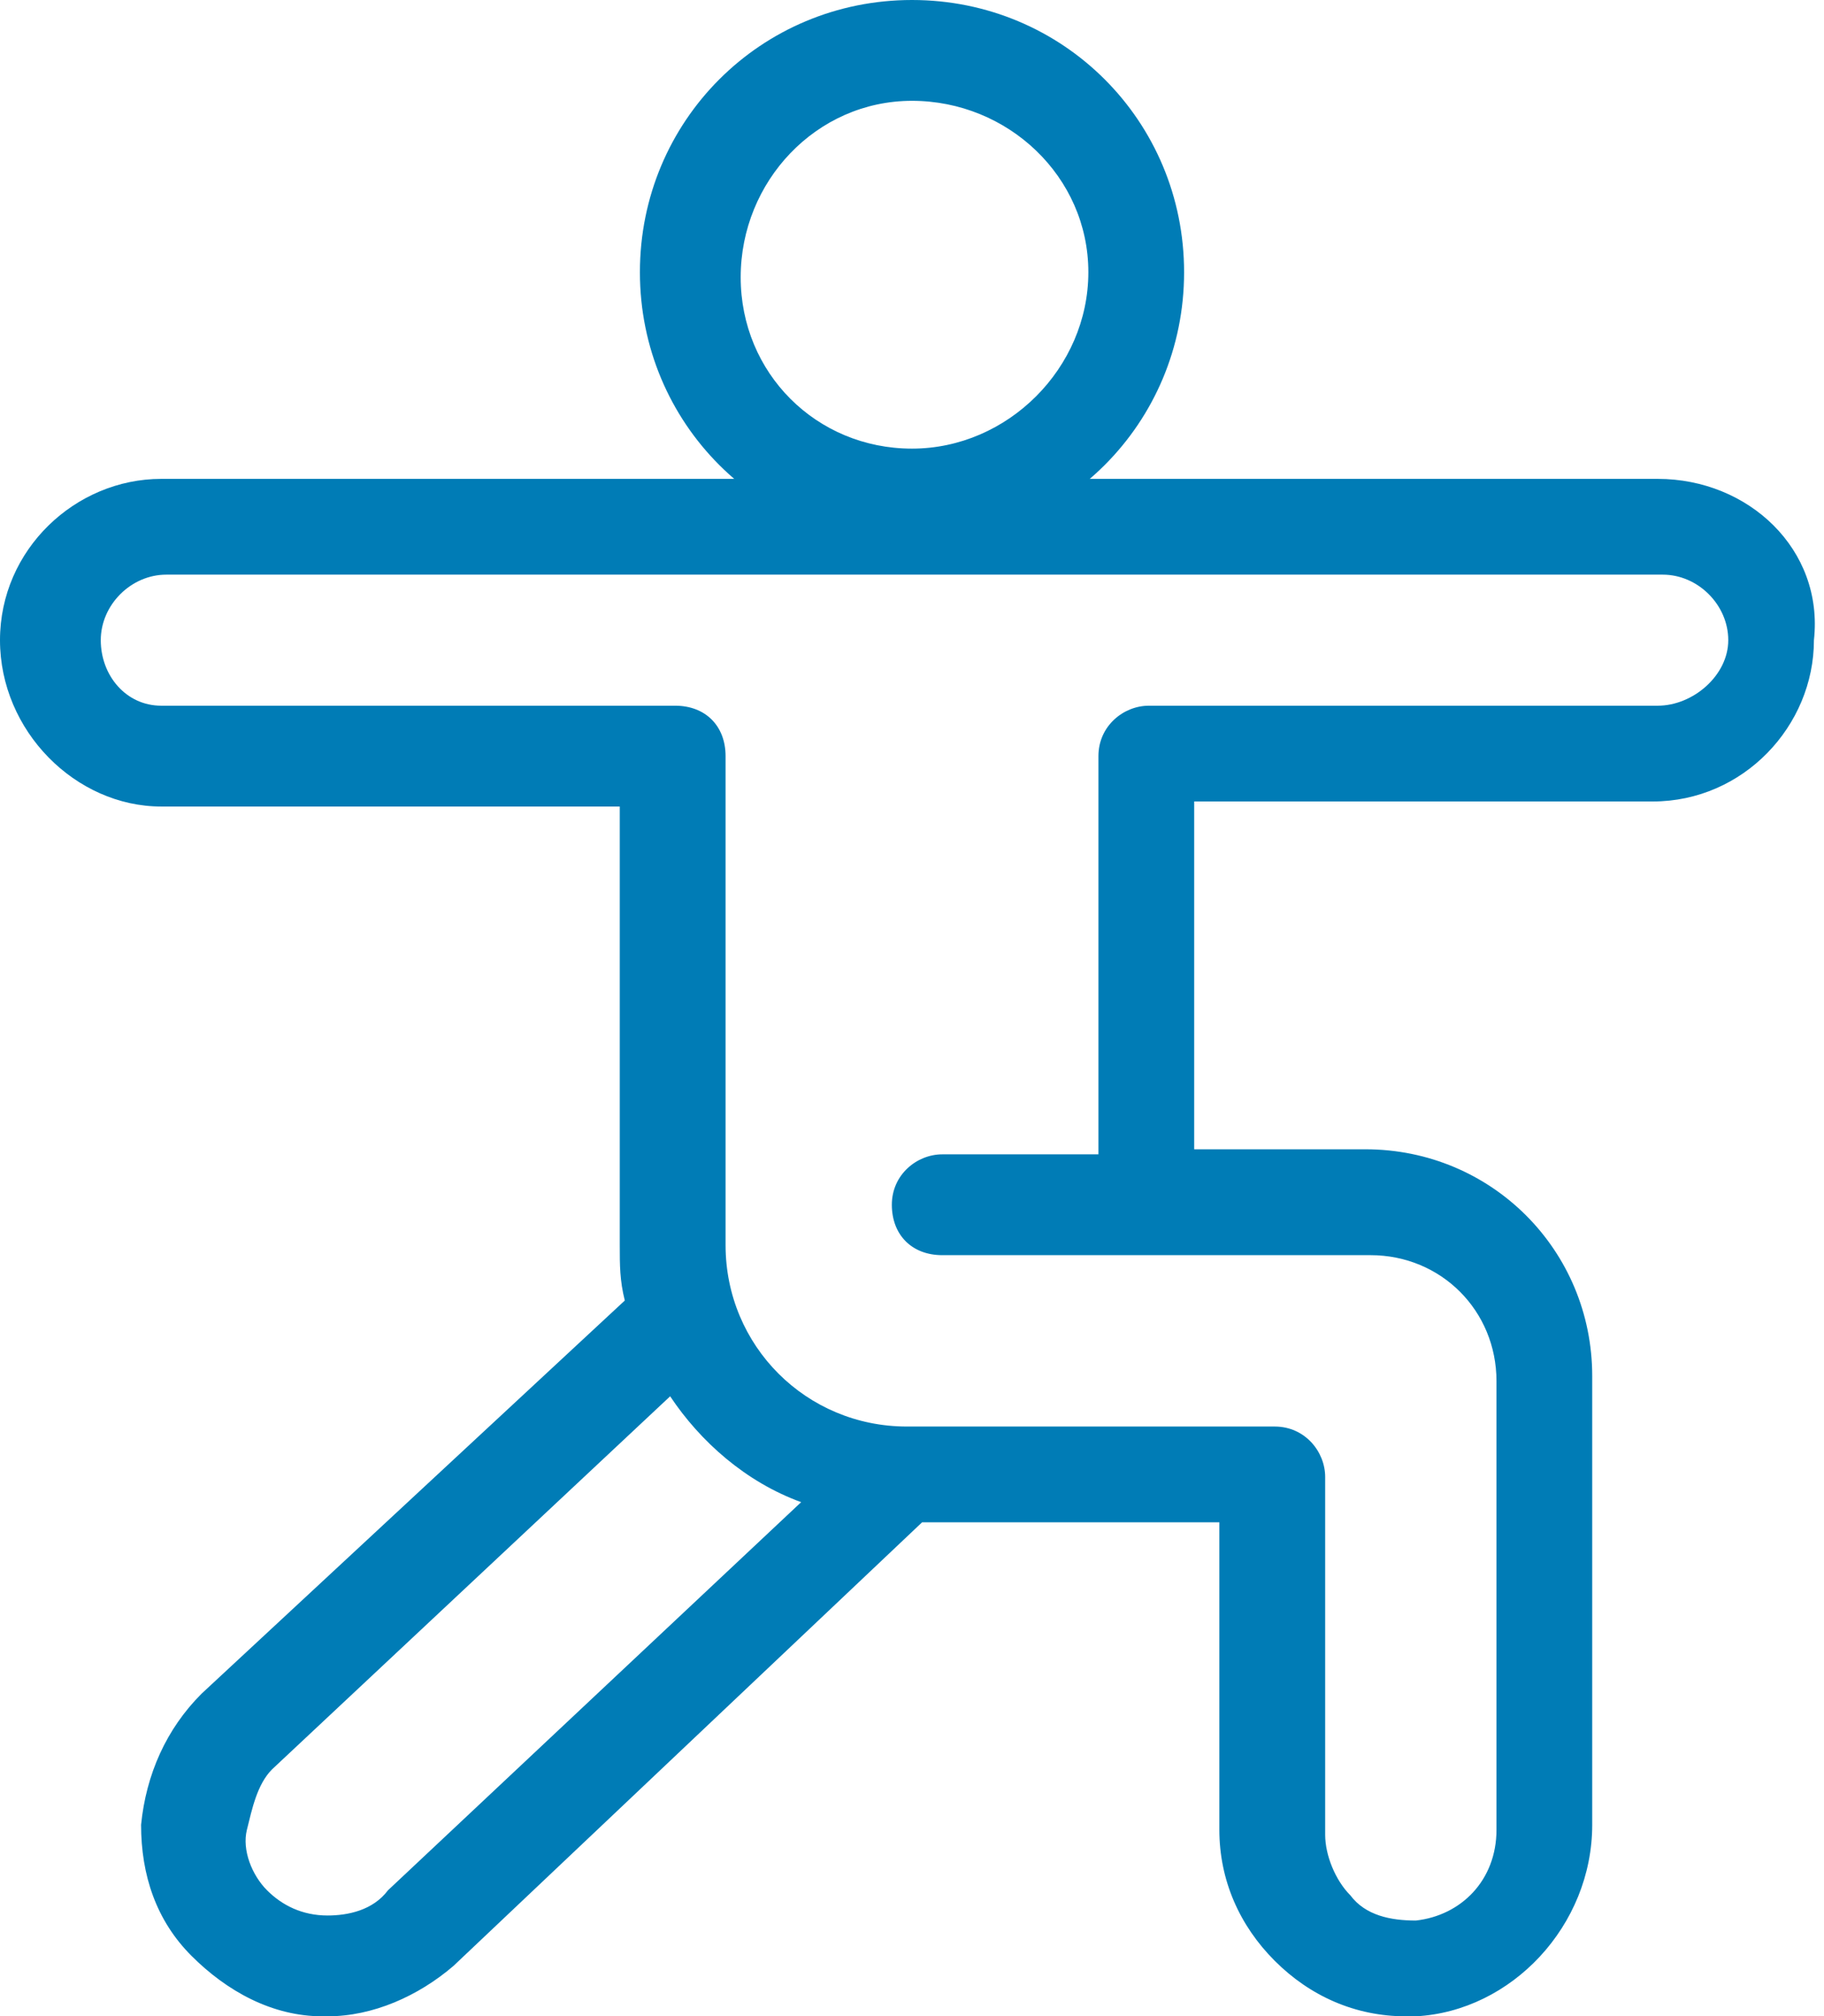
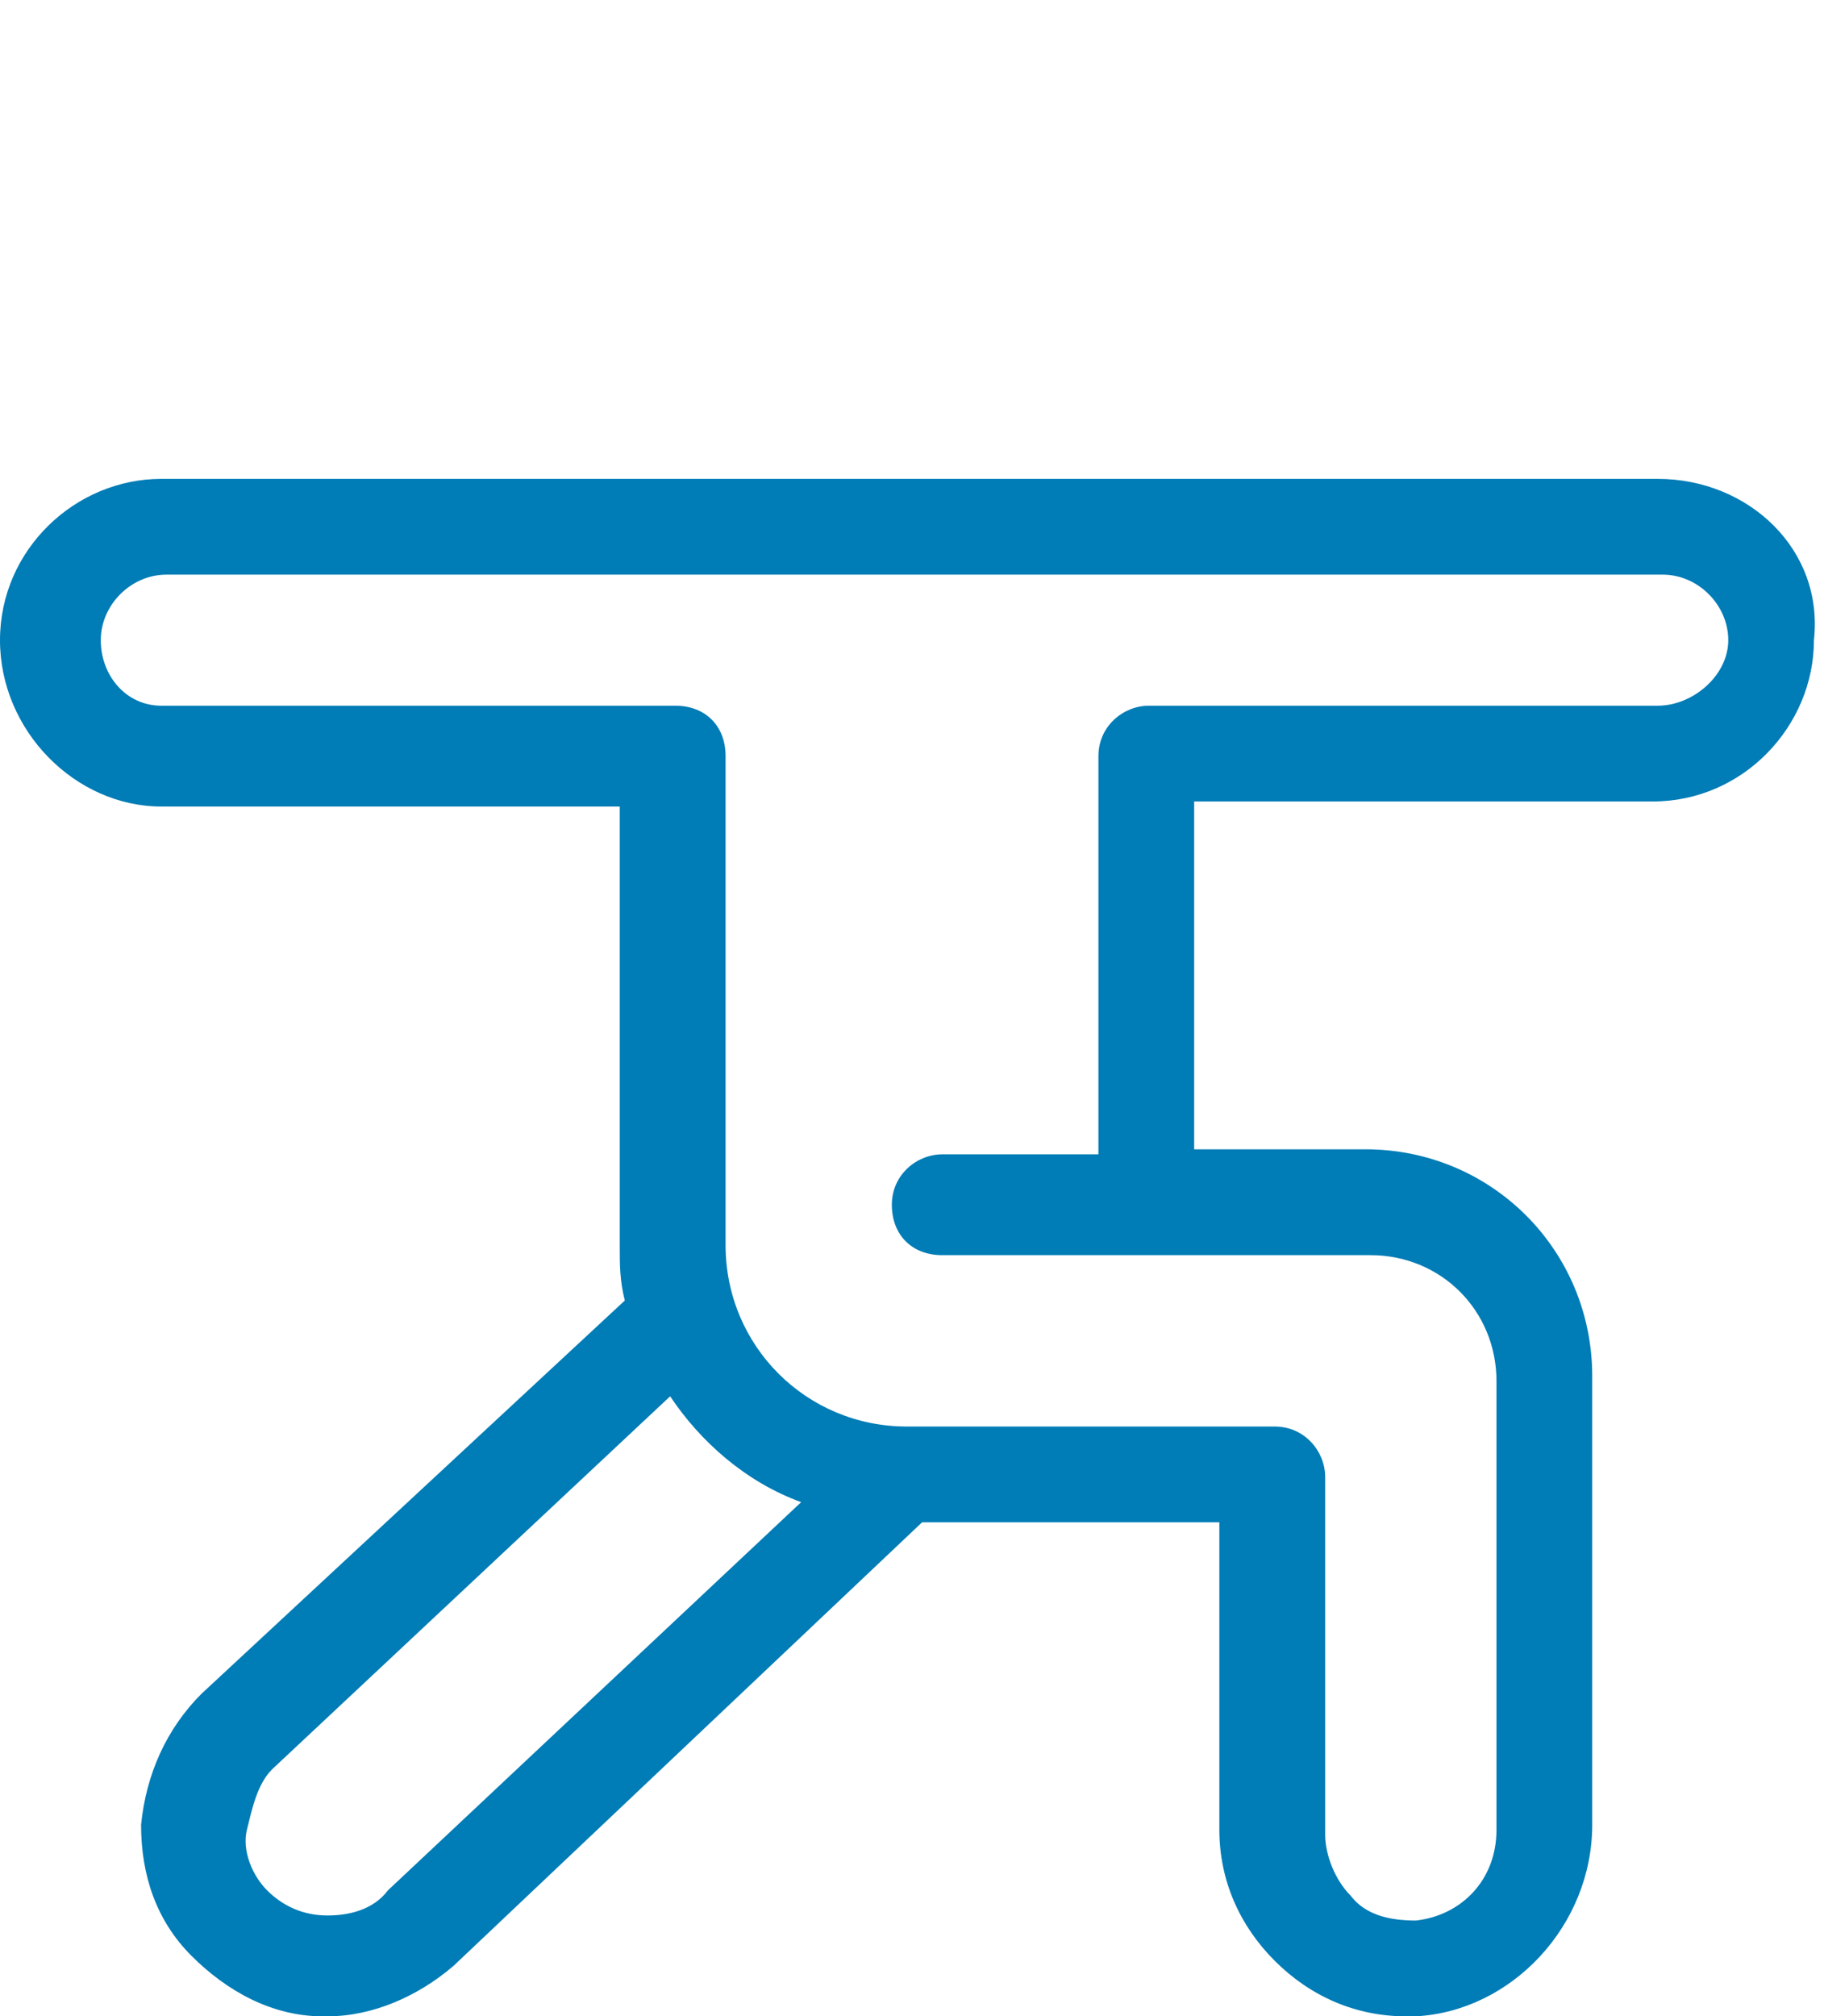
<svg xmlns="http://www.w3.org/2000/svg" version="1.1" id="Layer_1" x="0px" y="0px" viewBox="0 0 36.2 40" style="enable-background:new 0 0 36.2 40;" xml:space="preserve">
  <style type="text/css">
	.st0{fill:#007CB6;}
</style>
  <g>
    <path class="st0" d="M32.9,9.5H3.2C1.5,9.5,0,10.9,0,12.7S1.5,16,3.2,16h9.1v8.7c0,0.4,0,0.7,0.1,1.1L4,33.6   c-0.7,0.7-1.1,1.6-1.2,2.6c0,1,0.3,1.9,1,2.6C4.5,39.5,5.4,40,6.4,40c0,0,0.1,0,0.1,0c0.9,0,1.8-0.4,2.5-1l9.3-8.8h5.9v6.1   c0,1,0.4,1.9,1.1,2.6c0.7,0.7,1.6,1.1,2.6,1.1c0.1,0,0.2,0,0.2,0c1.9-0.1,3.5-1.8,3.5-3.8v-8.9c0-2.5-2-4.5-4.5-4.5h-3.4v-6.9h9.1   c1.8,0,3.2-1.5,3.2-3.2C36.2,10.9,34.7,9.5,32.9,9.5z M7.7,37.5C7.4,37.9,6.9,38,6.5,38c-0.5,0-0.9-0.2-1.2-0.5s-0.5-0.8-0.4-1.2   s0.2-0.9,0.5-1.2l7.9-7.4c0.6,0.9,1.5,1.7,2.6,2.1L7.7,37.5z M32.9,14H22.8c-0.5,0-1,0.4-1,1v7.9h-3.1c-0.5,0-1,0.4-1,1s0.4,1,1,1   h4.1h4.4c1.4,0,2.5,1.1,2.5,2.5v8.9c0,1-0.7,1.7-1.6,1.8c-0.5,0-1-0.1-1.3-0.5c-0.3-0.3-0.5-0.8-0.5-1.2v-7.1c0-0.5-0.4-1-1-1H18   c0,0,0,0,0,0h0c-2,0-3.6-1.6-3.6-3.6v-9.7c0-0.6-0.4-1-1-1H3.2C2.5,14,2,13.4,2,12.7c0-0.7,0.6-1.3,1.3-1.3h29.7   c0.7,0,1.3,0.6,1.3,1.3S33.6,14,32.9,14z" />
-     <path class="st0" d="M18.1,10.8c3,0,5.4-2.4,5.4-5.4S21.1,0,18.1,0s-5.4,2.4-5.4,5.4S15.1,10.8,18.1,10.8z M18.1,2   c1.9,0,3.5,1.5,3.5,3.4S20,8.9,18.1,8.9c-1.9,0-3.4-1.5-3.4-3.4S16.2,2,18.1,2z" />
  </g>
</svg>